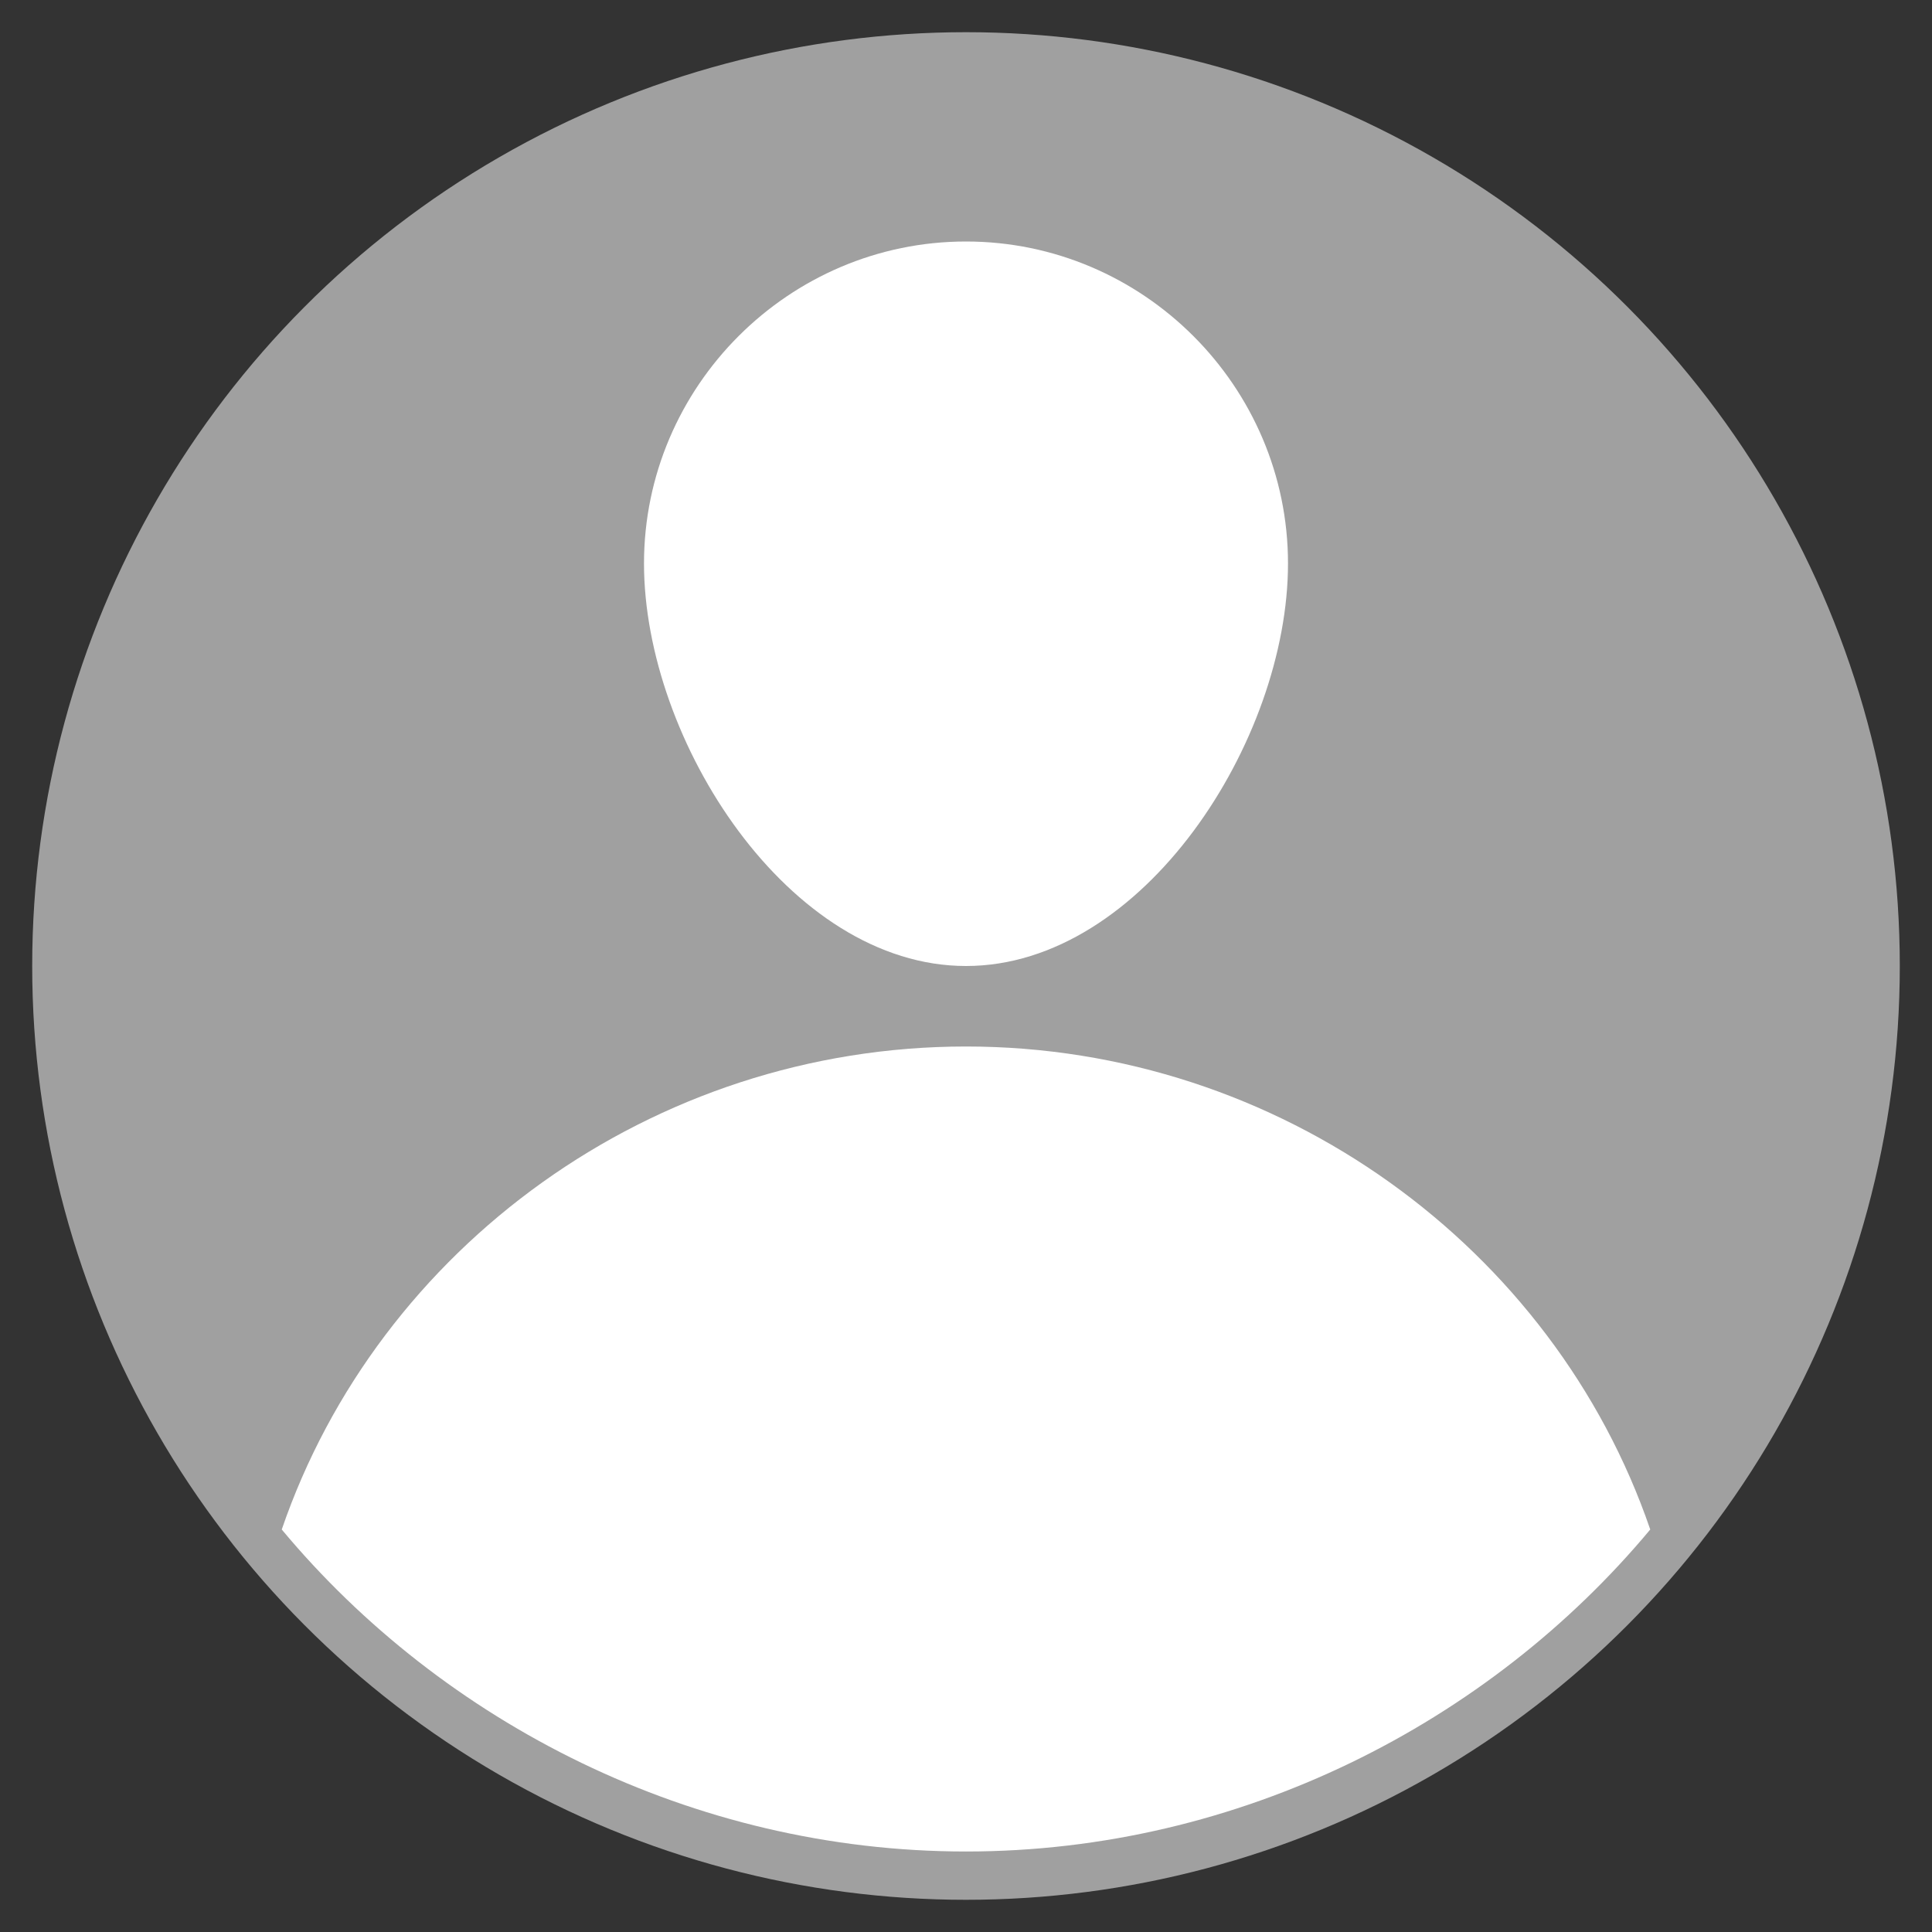
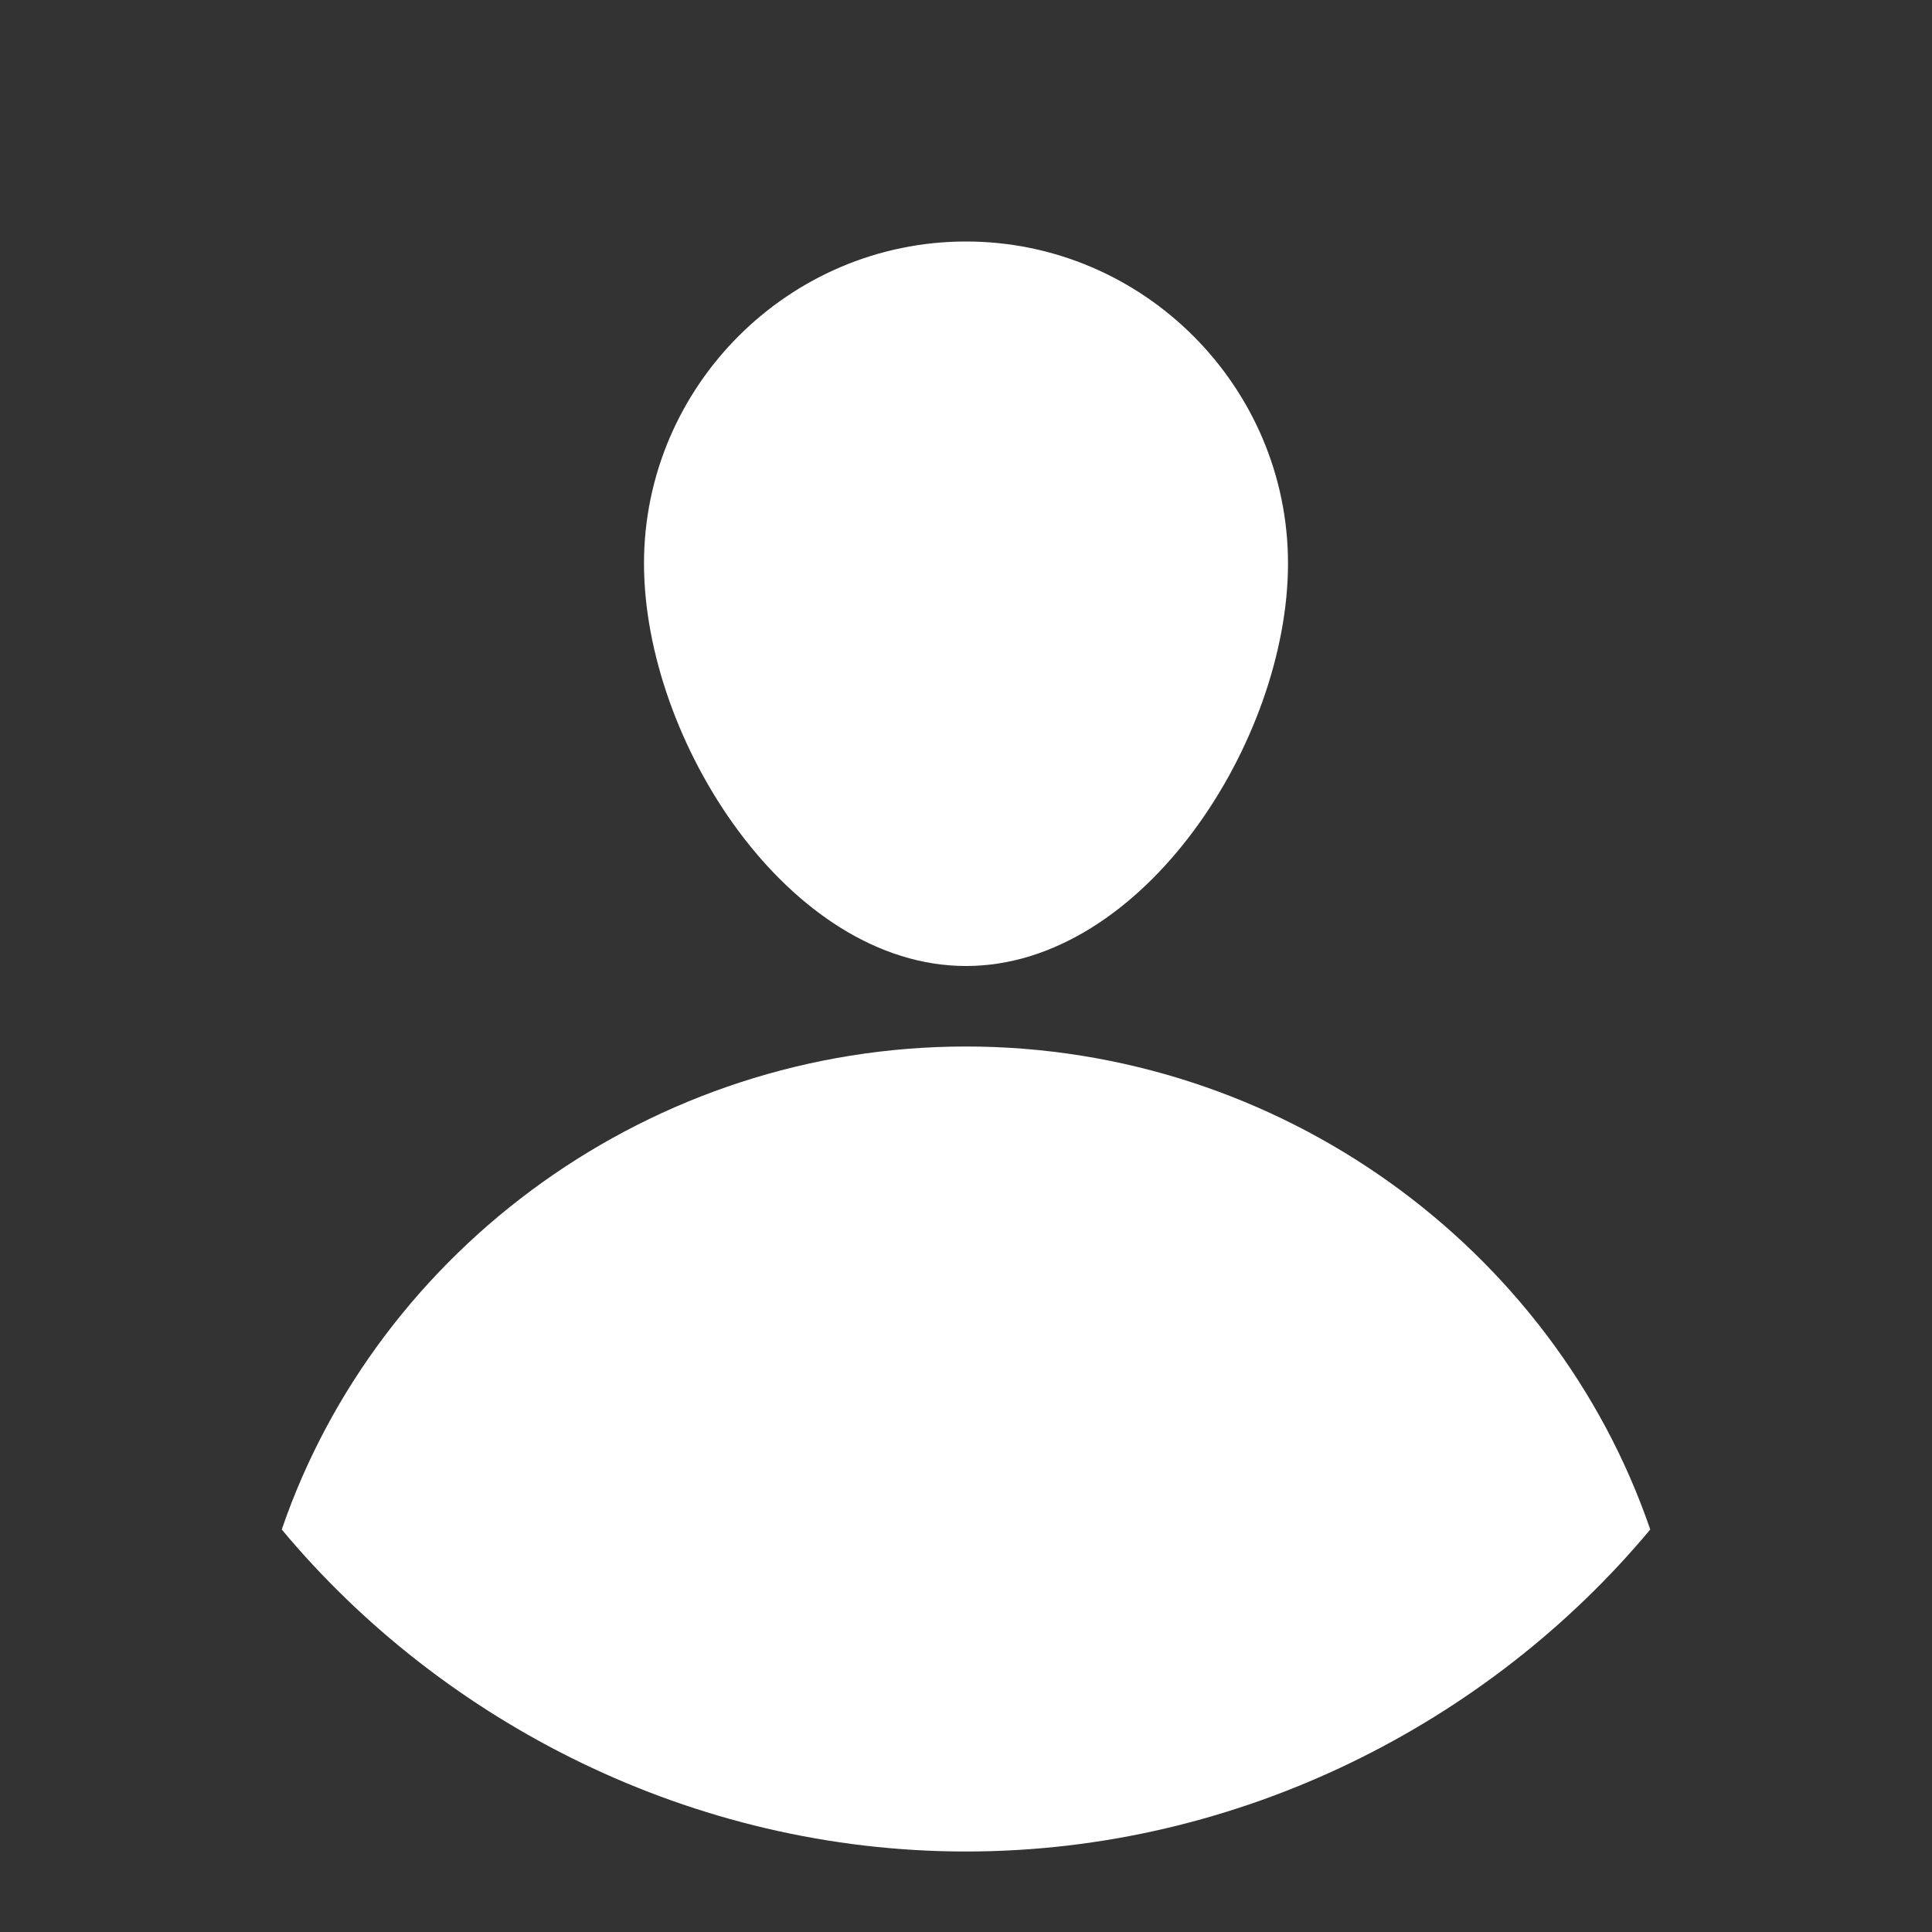
<svg xmlns="http://www.w3.org/2000/svg" version="1.1" viewBox="0 0 24 24">
  <rect x="0" y="0" width="24" height="24" fill="#333333" stroke="none" />
  <defs>
    <style>
      .cls-1 {
        fill: #fff;
        fill-rule: evenodd;
      }

      .cls-2 {
        fill: #a0a0a0;
      }
    </style>
  </defs>
  <g>
    <g id="Layer_1">
-       <circle class="cls-2" cx="12" cy="12" r="11.6" />
      <path class="cls-1" d="M3.5,19c1.2-3.5,4.6-6,8.5-6s7.3,2.5,8.5,6c-2,2.4-5.1,4-8.5,4s-6.5-1.6-8.5-4ZM12,12c2.2,0,4-2.8,4-5s-1.8-4-4-4-4,1.8-4,4,1.8,5,4,5Z" />
    </g>
  </g>
</svg>